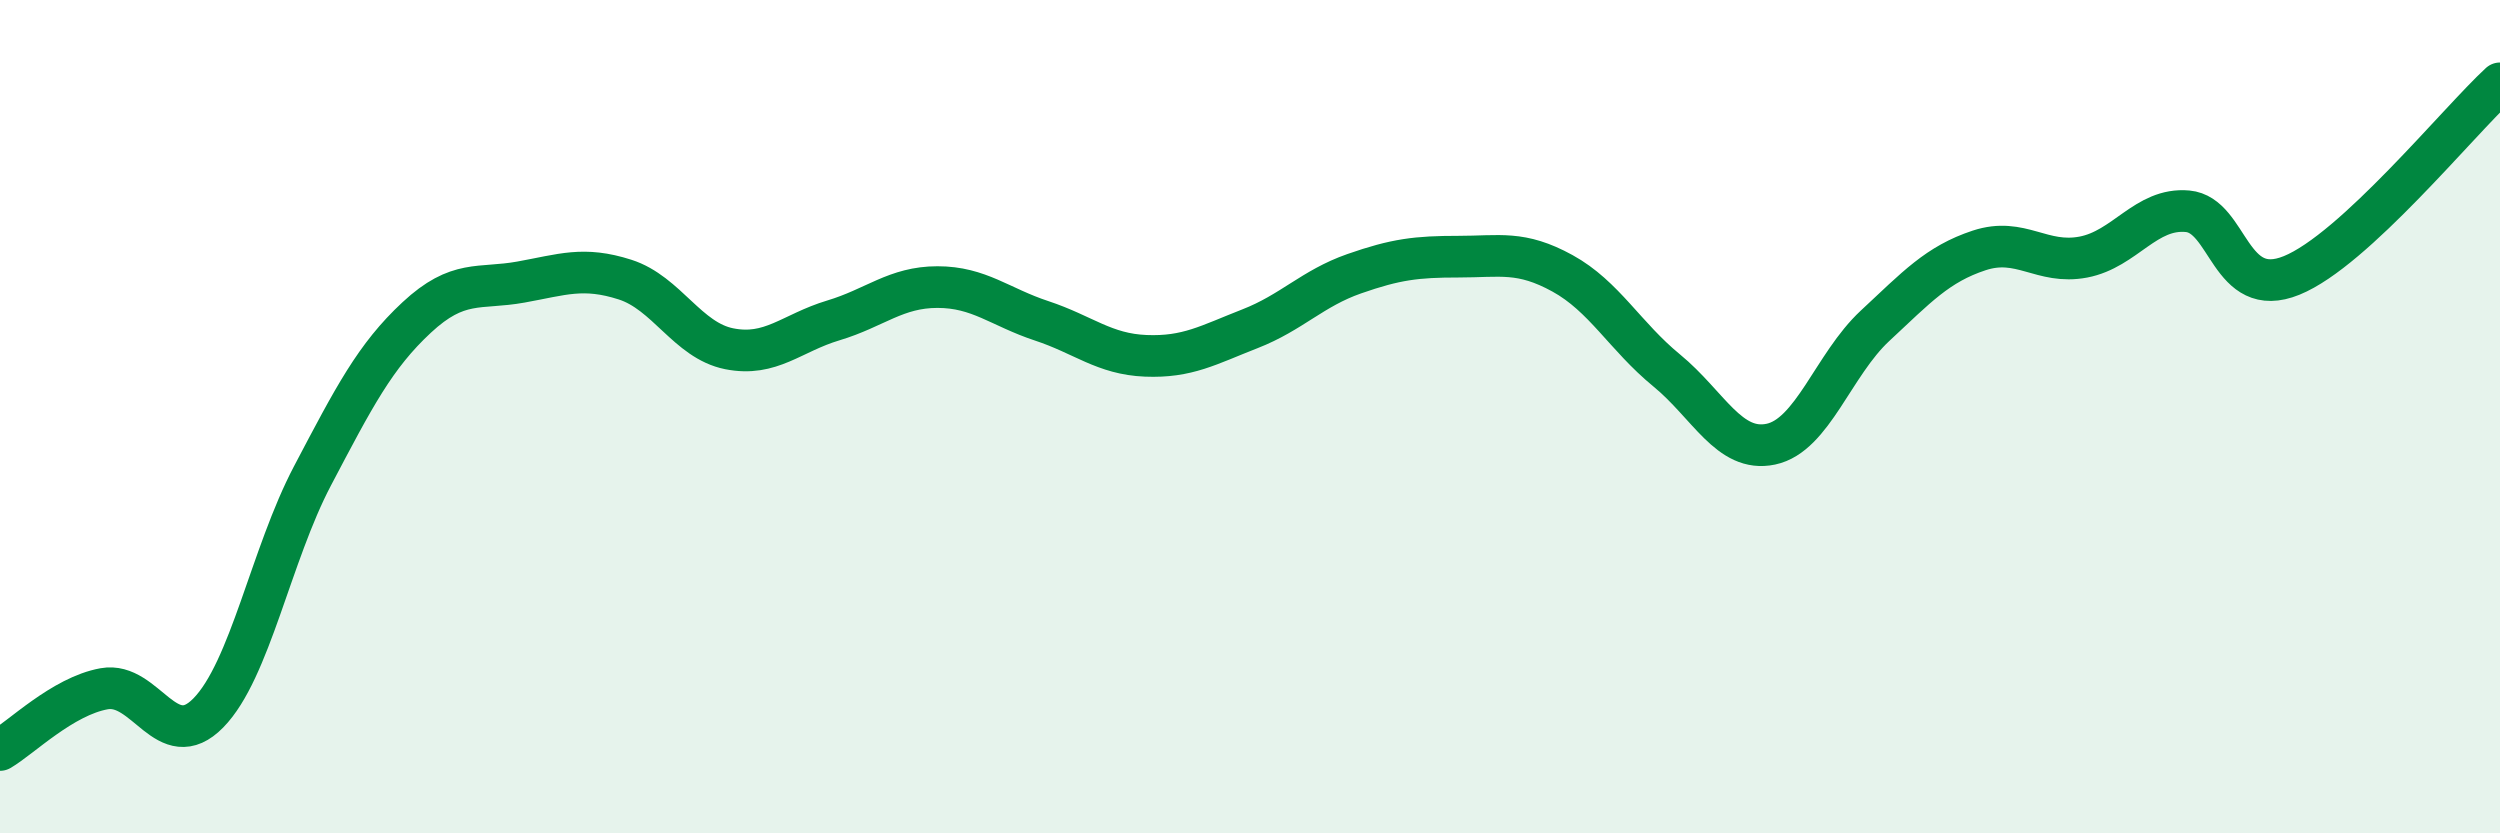
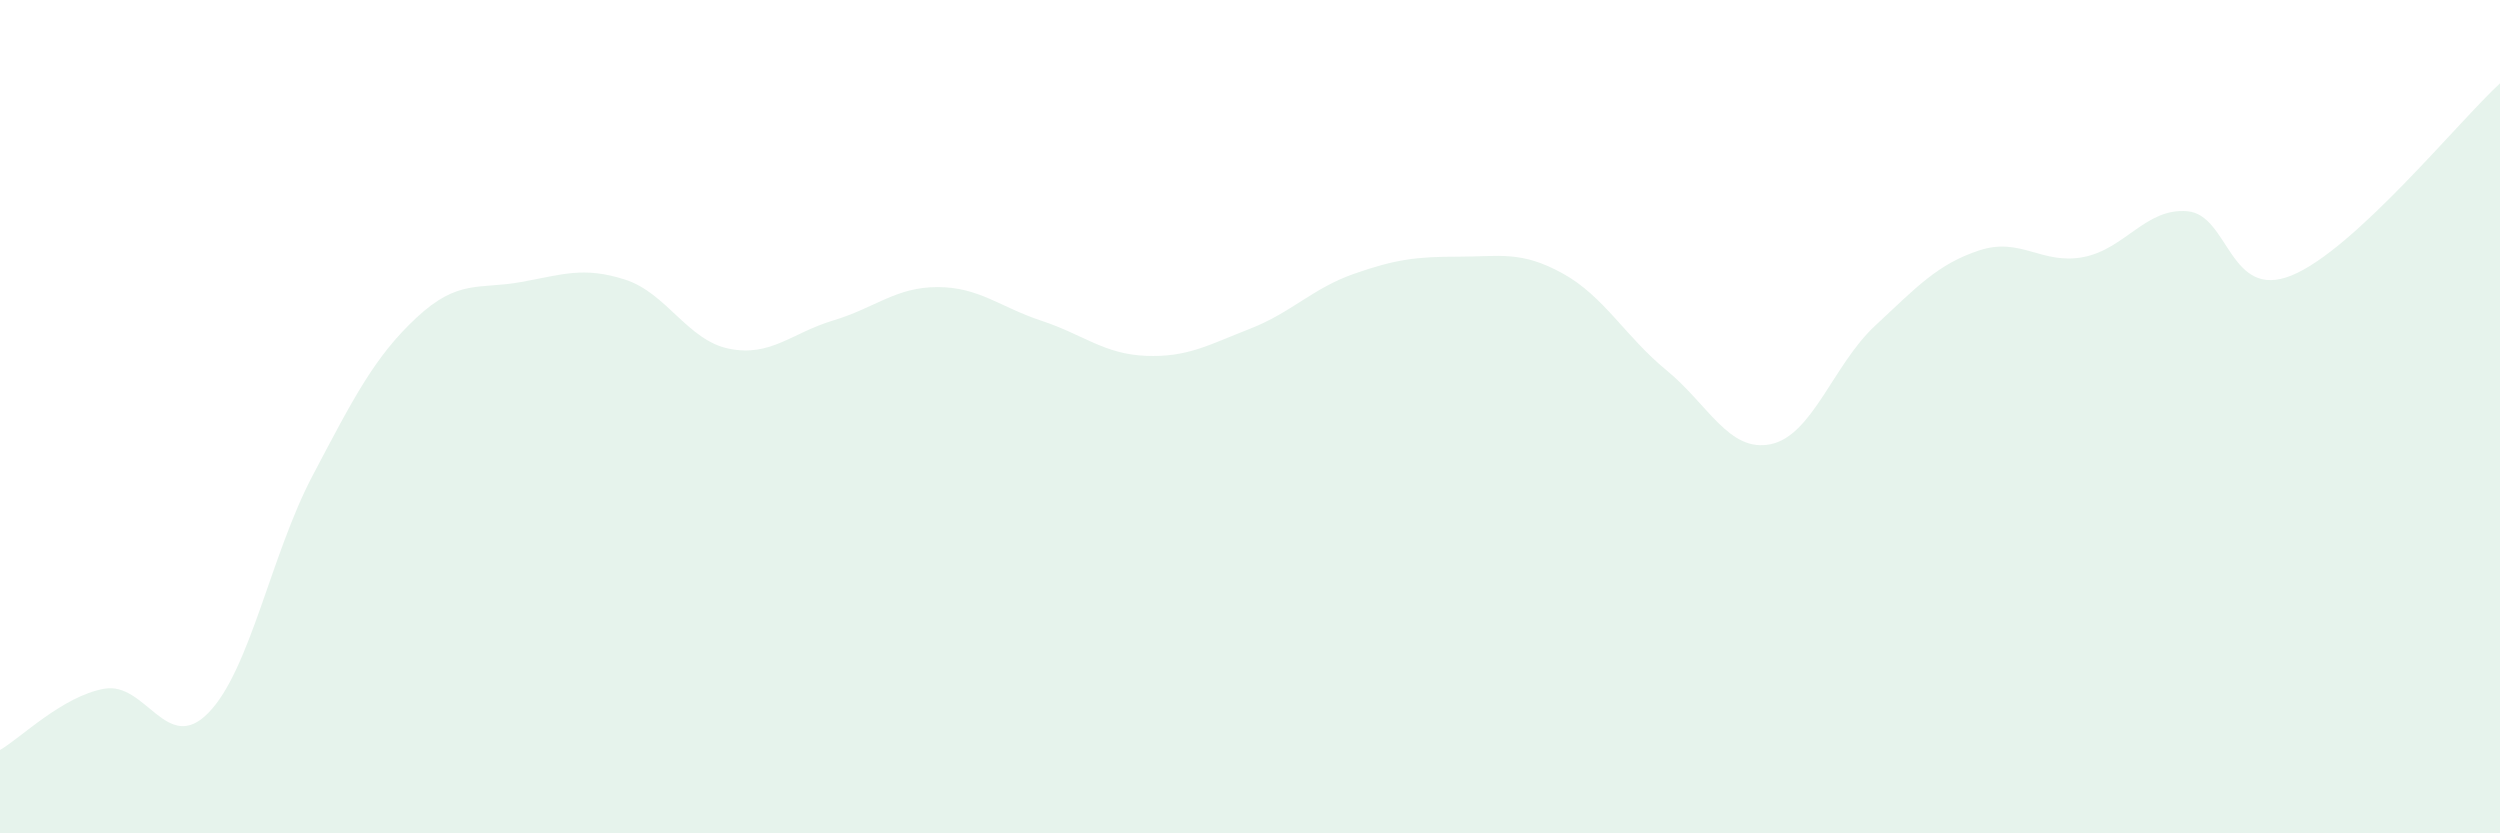
<svg xmlns="http://www.w3.org/2000/svg" width="60" height="20" viewBox="0 0 60 20">
  <path d="M 0,18 C 0.5,17.71 1.5,16.71 2.5,16.53 C 3.5,16.35 4,18.13 5,17.11 C 6,16.09 6.5,13.32 7.5,11.42 C 8.5,9.52 9,8.55 10,7.62 C 11,6.69 11.5,6.95 12.5,6.77 C 13.5,6.59 14,6.39 15,6.71 C 16,7.03 16.5,8.17 17.5,8.37 C 18.5,8.57 19,7.99 20,7.69 C 21,7.39 21.5,6.89 22.5,6.89 C 23.5,6.89 24,7.37 25,7.7 C 26,8.03 26.5,8.5 27.5,8.54 C 28.5,8.58 29,8.28 30,7.89 C 31,7.5 31.5,6.92 32.5,6.57 C 33.5,6.22 34,6.16 35,6.16 C 36,6.16 36.5,6.01 37.5,6.56 C 38.5,7.11 39,8.07 40,8.89 C 41,9.71 41.5,10.87 42.5,10.66 C 43.5,10.45 44,8.75 45,7.82 C 46,6.89 46.5,6.34 47.5,6.01 C 48.5,5.68 49,6.36 50,6.17 C 51,5.98 51.5,4.98 52.5,5.07 C 53.5,5.16 53.5,7.22 55,6.61 C 56.5,6 59,2.92 60,2L60 20L0 20Z" fill="#008740" opacity="0.1" stroke-linecap="round" stroke-linejoin="round" />
-   <path d="M 0,18 C 0.5,17.71 1.5,16.71 2.5,16.53 C 3.5,16.35 4,18.13 5,17.11 C 6,16.09 6.5,13.32 7.5,11.42 C 8.5,9.52 9,8.55 10,7.62 C 11,6.69 11.5,6.95 12.5,6.77 C 13.5,6.59 14,6.39 15,6.71 C 16,7.03 16.5,8.17 17.5,8.37 C 18.5,8.57 19,7.99 20,7.69 C 21,7.39 21.5,6.89 22.5,6.89 C 23.5,6.89 24,7.37 25,7.7 C 26,8.03 26.5,8.5 27.5,8.54 C 28.5,8.58 29,8.28 30,7.89 C 31,7.5 31.5,6.92 32.5,6.57 C 33.5,6.22 34,6.16 35,6.16 C 36,6.16 36.5,6.01 37.5,6.56 C 38.5,7.11 39,8.07 40,8.89 C 41,9.71 41.5,10.87 42.5,10.66 C 43.5,10.45 44,8.75 45,7.82 C 46,6.89 46.5,6.34 47.5,6.01 C 48.5,5.68 49,6.36 50,6.17 C 51,5.98 51.5,4.98 52.5,5.07 C 53.5,5.16 53.5,7.22 55,6.61 C 56.5,6 59,2.92 60,2" stroke="#008740" stroke-width="1" fill="none" stroke-linecap="round" stroke-linejoin="round" />
</svg>